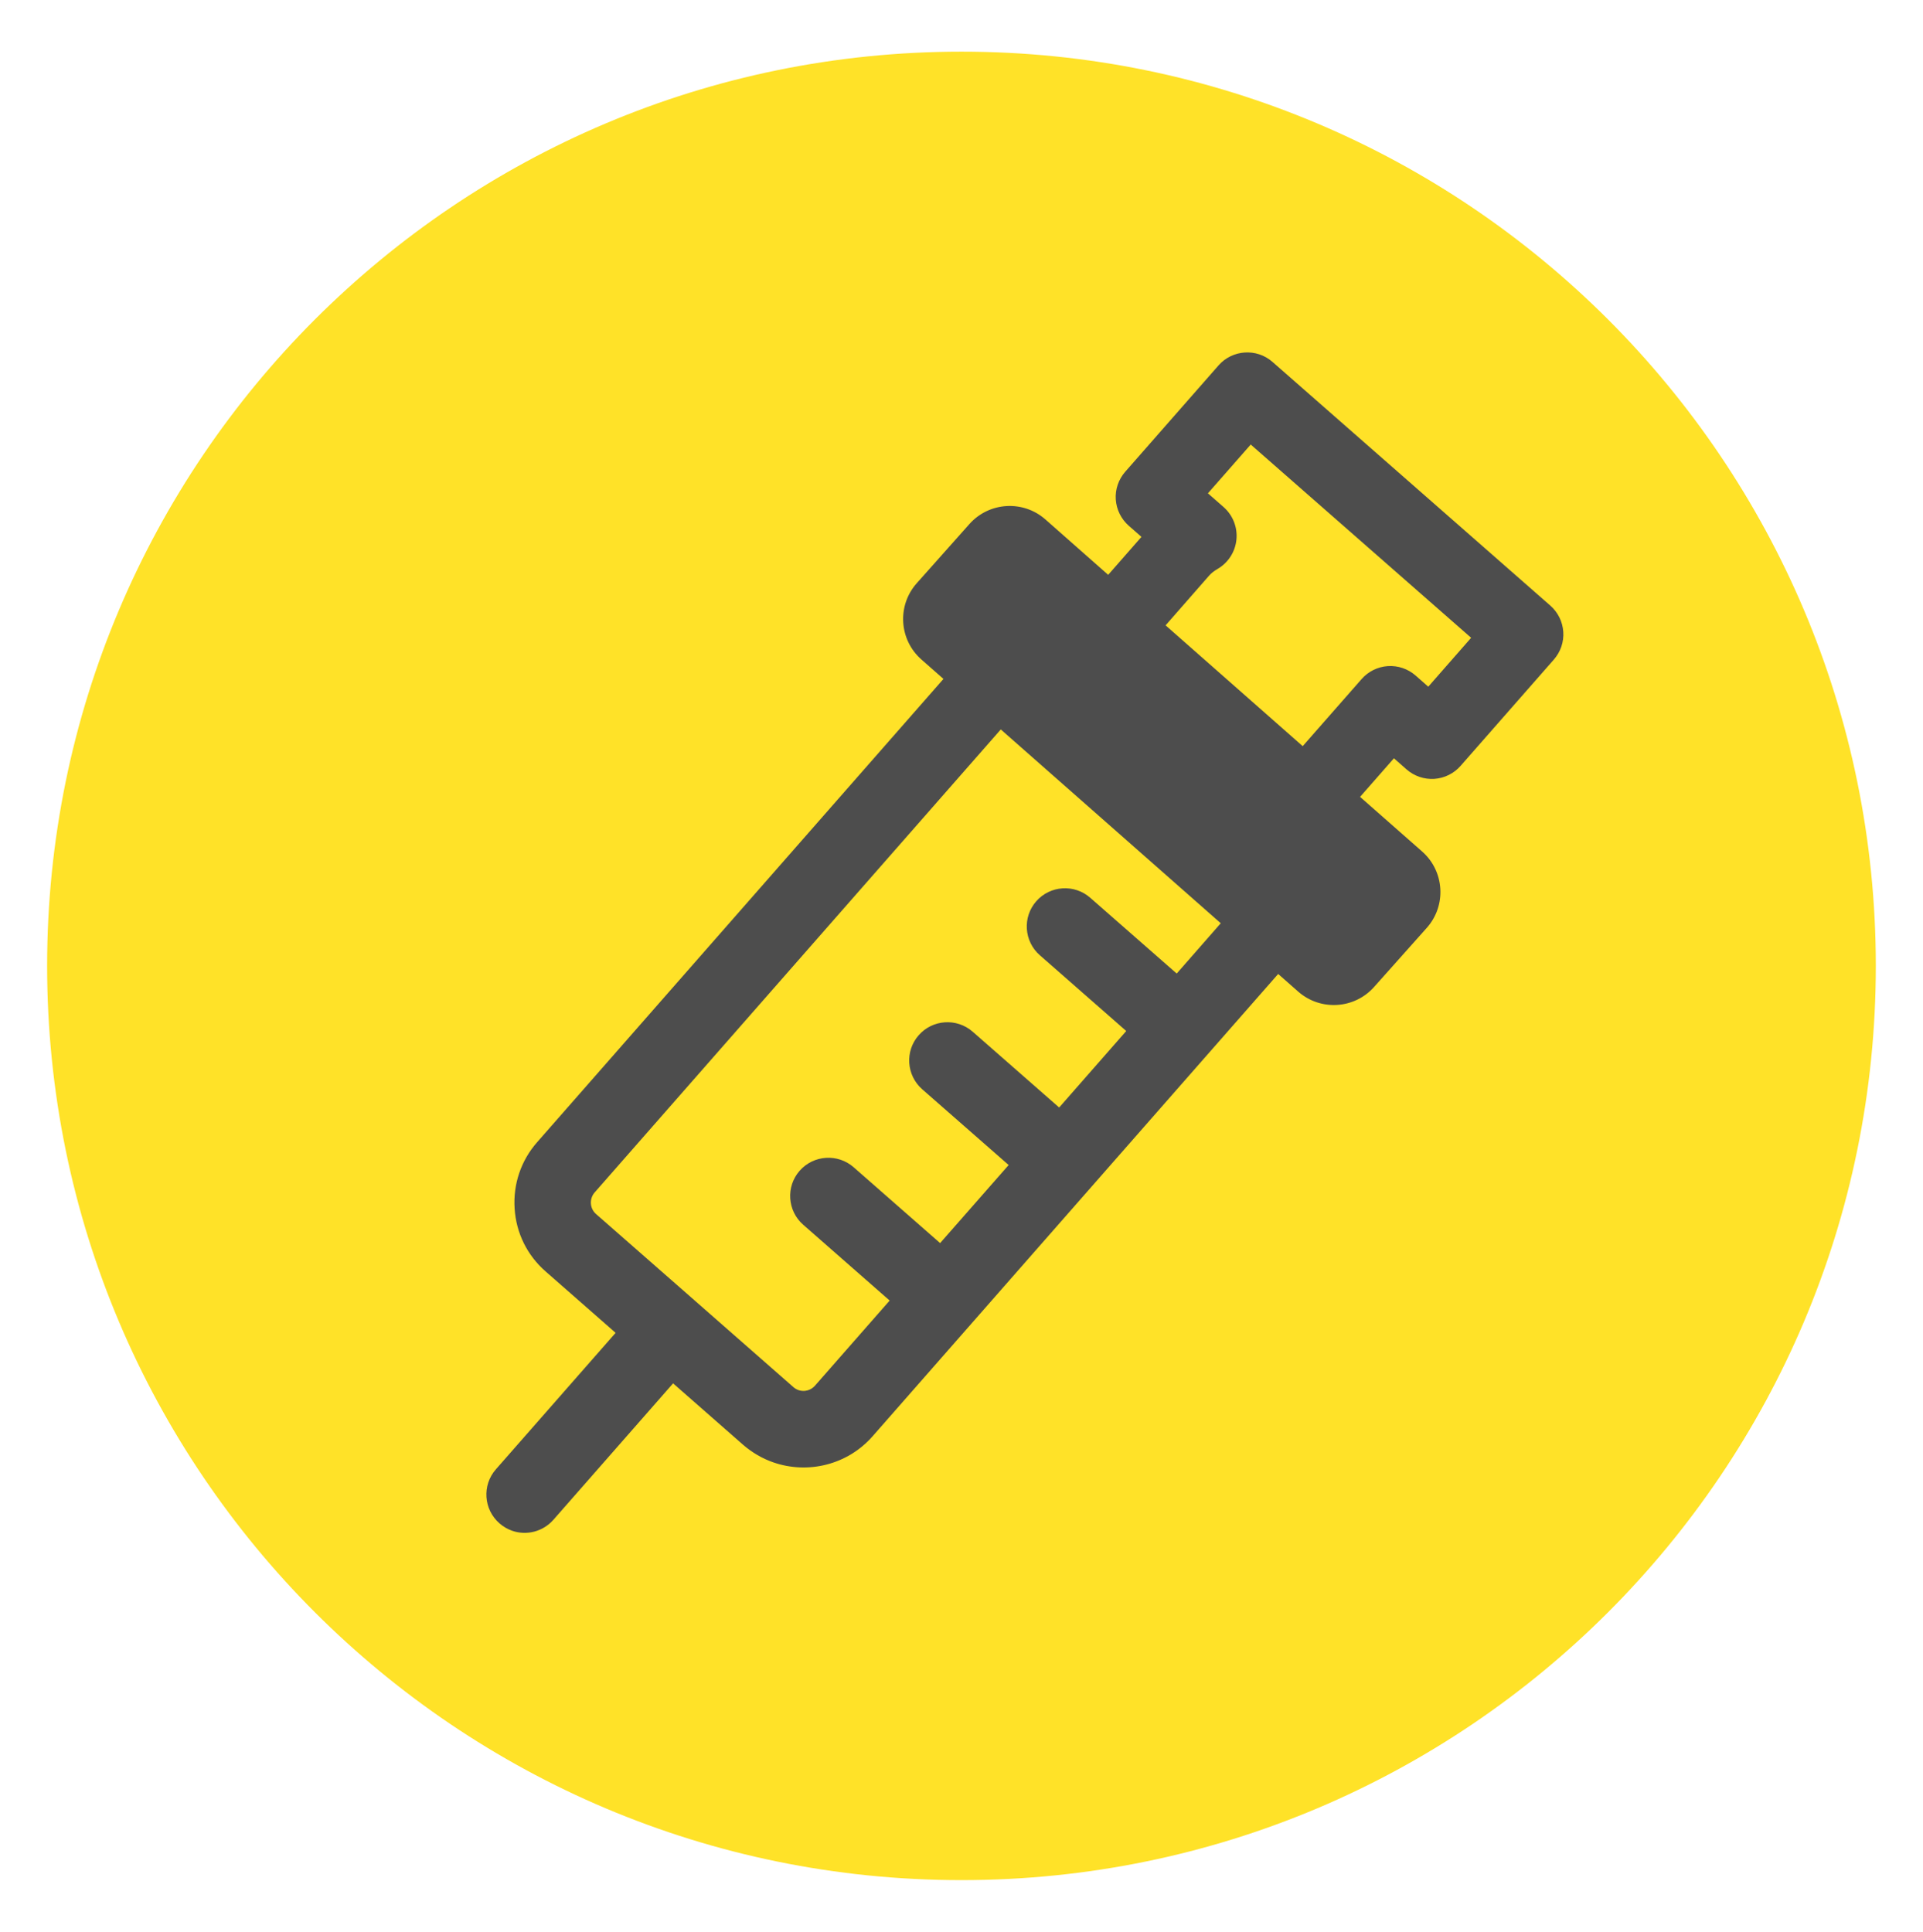
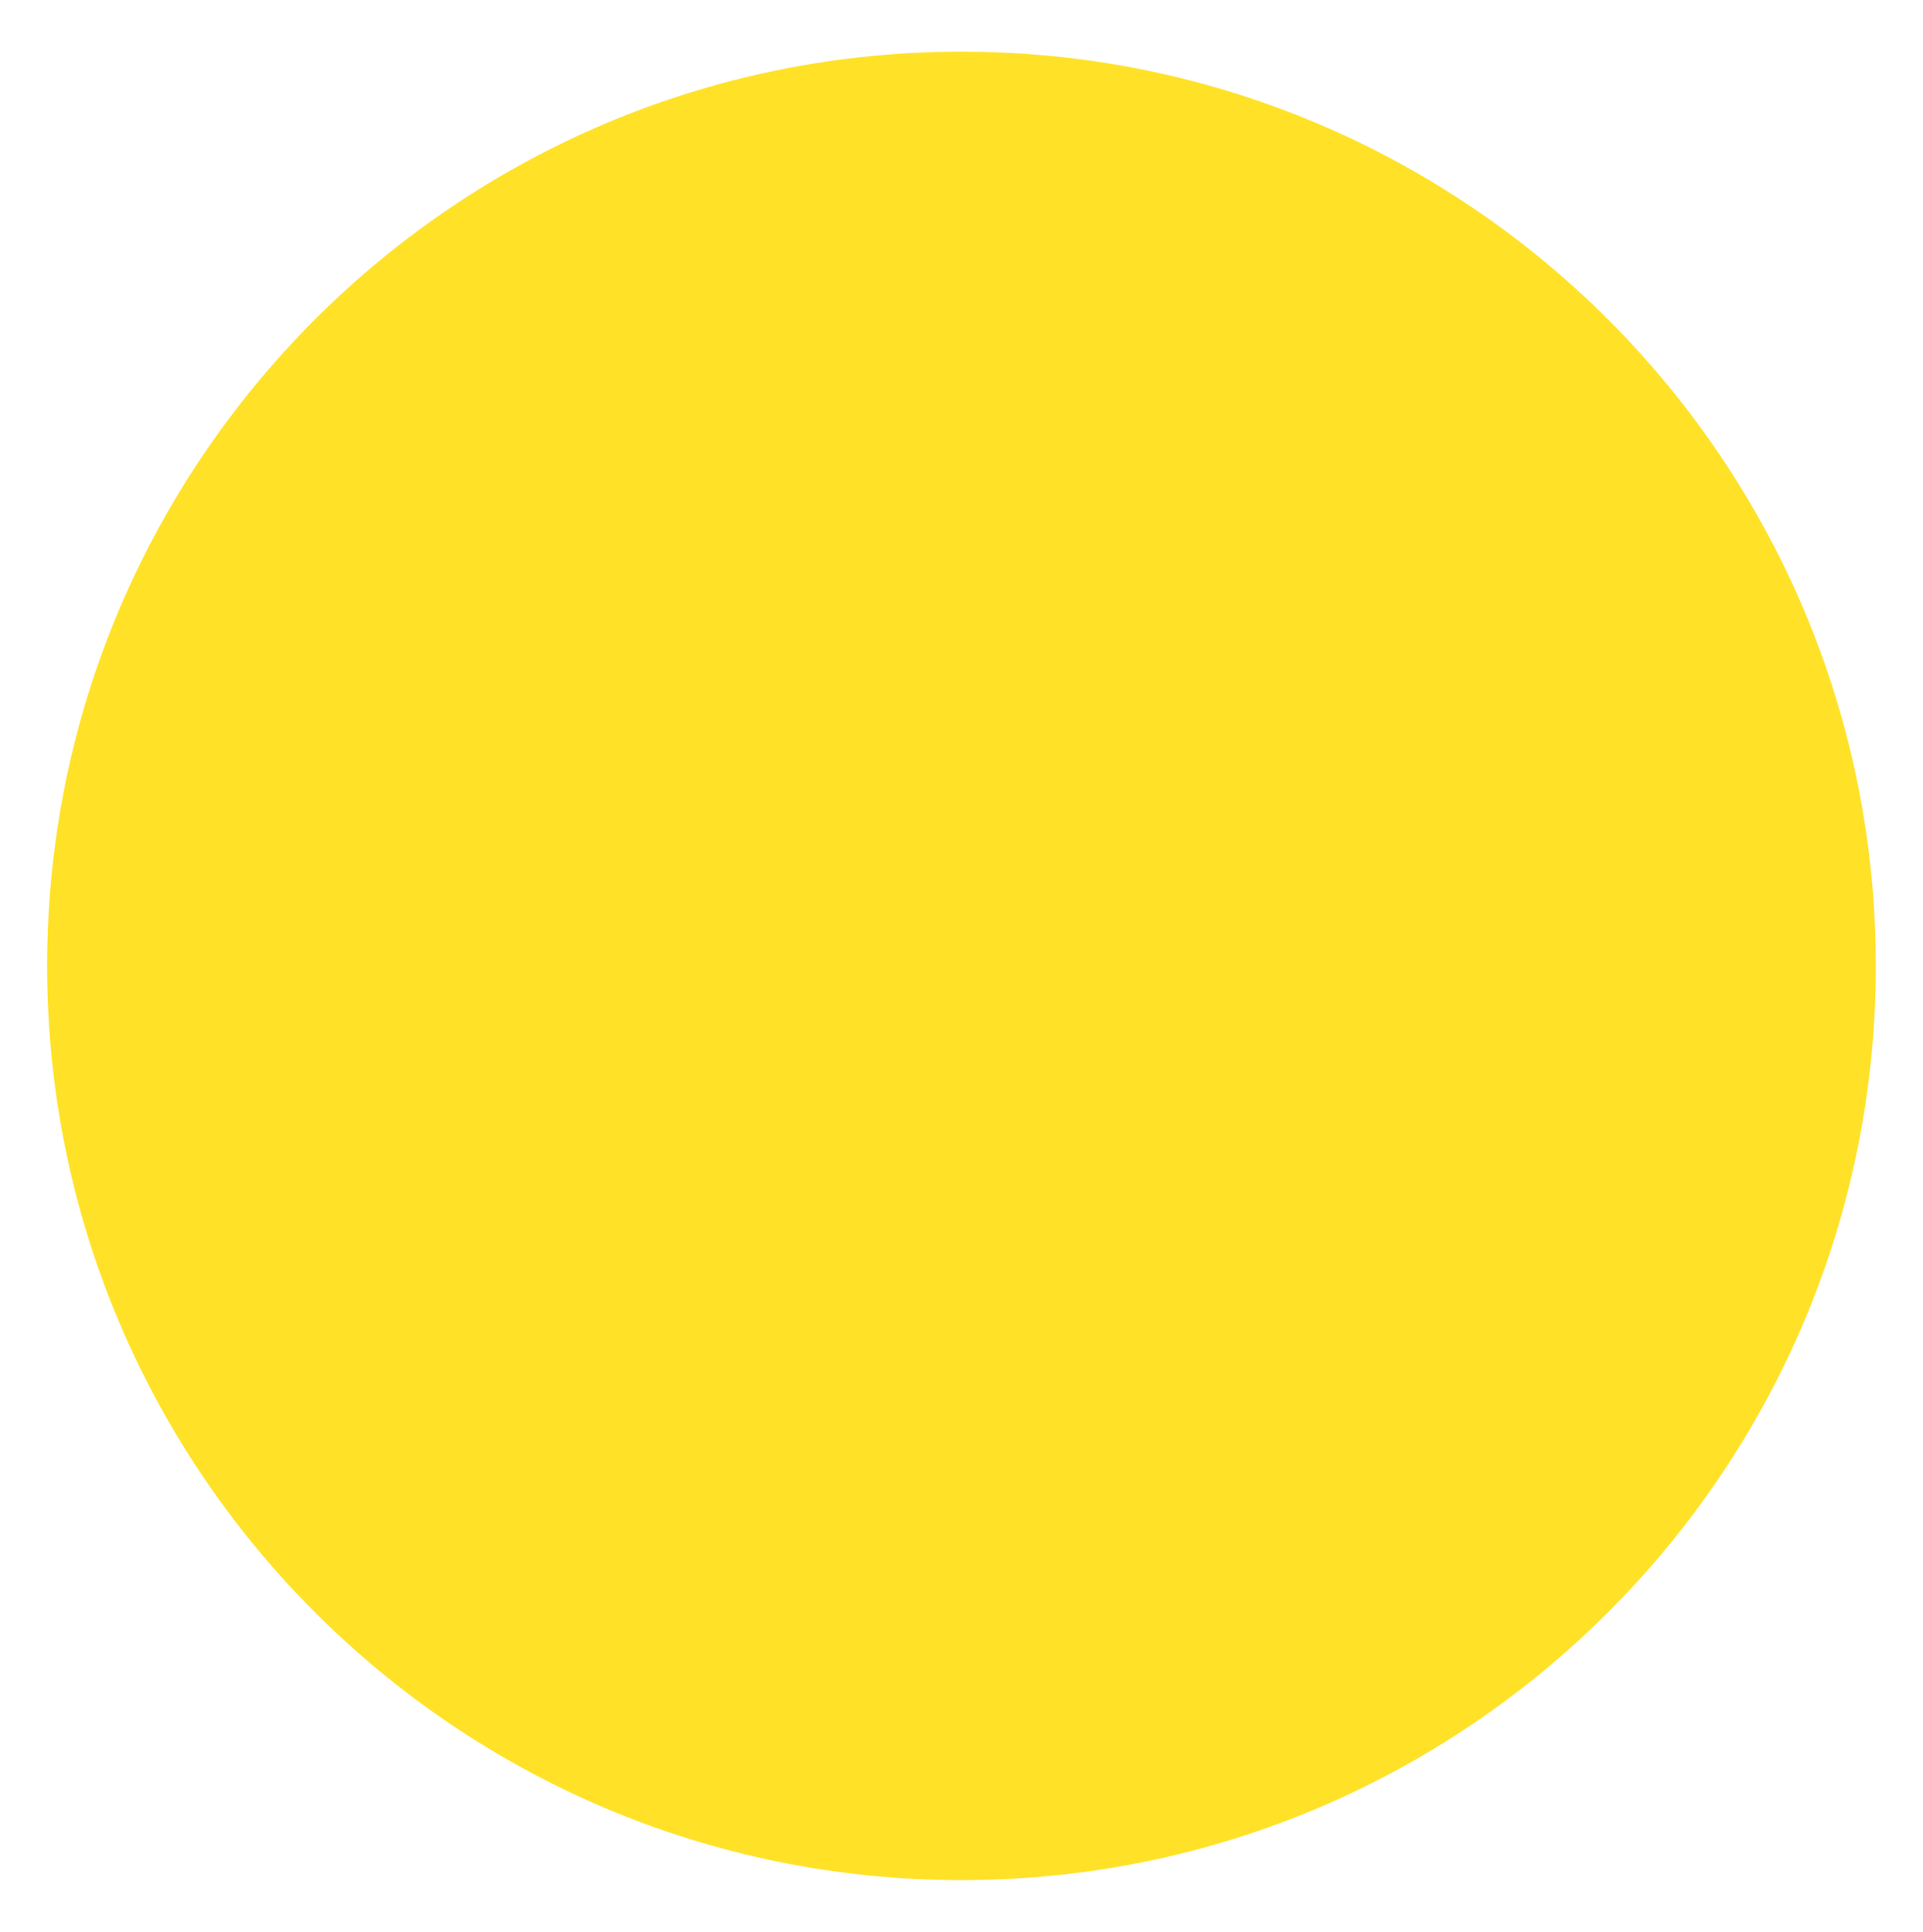
<svg xmlns="http://www.w3.org/2000/svg" version="1.1" id="レイヤー_1" x="0px" y="0px" width="35.667px" height="35.833px" viewBox="0 0 35.667 35.833" style="enable-background:new 0 0 35.667 35.833;" xml:space="preserve">
  <style type="text/css">

	.st0{fill:#4D4D4D;}
	.st1{fill:#FFE228;}

</style>
  <g>
    <path class="st1" d="M187.834,143.893c0-9.366,7.594-16.959,16.959-16.959c9.366,0,16.959,7.593,16.959,16.959   s-7.593,16.959-16.959,16.959C195.428,160.852,187.834,153.259,187.834,143.893" />
    <path class="st0" d="M204.793,153.201c-5.133,0-9.309-4.176-9.309-9.309s4.176-9.309,9.309-9.309s9.31,4.176,9.31,9.309   S209.926,153.201,204.793,153.201 M204.793,136.584c-4.029,0-7.309,3.278-7.309,7.309s3.279,7.309,7.309,7.309   c4.03,0,7.31-3.278,7.31-7.309S208.823,136.584,204.793,136.584" />
-     <path class="st0" d="M208.92,145.361h-4.4c-0.268,0-0.522-0.105-0.709-0.295c-0.189-0.189-0.293-0.445-0.291-0.711l0.028-4.8   c0.003-0.55,0.45-0.994,1-0.994h0.007c0.553,0.003,0.996,0.454,0.993,1.006l-0.023,3.794h3.396c0.554,0,1,0.447,1,1   S209.474,145.361,208.92,145.361" />
  </g>
  <g>
    <path class="st1" d="M187.834,204.572c0-9.365,7.594-16.959,16.959-16.959c9.366,0,16.959,7.594,16.959,16.959   c0,9.366-7.593,16.959-16.959,16.959C195.428,221.531,187.834,213.938,187.834,204.572" />
    <path class="st0" d="M208.808,198.872c-1.317,0-2.933,0.722-4.017,2.639c-1.079-1.917-2.694-2.639-4.012-2.639   c-2.13,0-3.741,1.707-3.741,3.971c0,4.233,7.048,9.17,7.349,9.38c0.122,0.08,0.264,0.125,0.404,0.125   c0.142,0,0.286-0.045,0.409-0.125c0.302-0.21,7.349-5.146,7.349-9.38C212.549,200.579,210.941,198.872,208.808,198.872" />
  </g>
  <g>
    <path class="st1" d="M0.874,17.917c0-9.366,7.594-16.959,16.959-16.959c9.366,0,16.959,7.593,16.959,16.959   s-7.593,16.959-16.959,16.959C8.468,34.876,0.874,27.283,0.874,17.917" />
-     <path class="st0" d="M9.545,22.418c0.028,0.453,0.233,0.869,0.576,1.168l1.297,1.138l-2.221,2.532   c-0.258,0.294-0.229,0.742,0.066,1.001c0.071,0.063,0.151,0.108,0.235,0.138c0.264,0.092,0.569,0.021,0.766-0.203l2.22-2.531   l1.298,1.139c0.171,0.148,0.36,0.257,0.562,0.327c0.636,0.221,1.37,0.051,1.84-0.484l7.523-8.576l0.371,0.327   c0.413,0.363,1.043,0.325,1.408-0.086l0.977-1.096c0.369-0.414,0.33-1.049-0.085-1.416l-1.152-1.014l0.628-0.716l0.235,0.207   c0.142,0.124,0.327,0.187,0.514,0.175c0.188-0.013,0.364-0.1,0.487-0.241l1.73-1.972c0.124-0.142,0.188-0.326,0.175-0.515   c-0.013-0.188-0.099-0.362-0.24-0.486l-5.154-4.521c-0.293-0.258-0.744-0.228-1.001,0.066l-1.73,1.972   c-0.124,0.142-0.188,0.327-0.175,0.515s0.1,0.362,0.24,0.486l0.236,0.207l-0.617,0.704l-1.165-1.028   c-0.413-0.363-1.042-0.325-1.408,0.085l-0.977,1.098c-0.369,0.414-0.33,1.049,0.085,1.415l0.41,0.361l-7.536,8.593   C9.664,21.527,9.515,21.965,9.545,22.418 M23.198,8.246l4.088,3.585l-0.795,0.907l-0.235-0.207   c-0.142-0.124-0.326-0.187-0.515-0.175c-0.188,0.013-0.362,0.099-0.486,0.24l-1.093,1.245l-2.543-2.241l0.806-0.921   c0.041-0.047,0.092-0.087,0.159-0.126c0.196-0.114,0.327-0.317,0.349-0.545c0.022-0.227-0.066-0.45-0.238-0.602l-0.291-0.255   L23.198,8.246z M11.029,22.12l7.533-8.589l4.08,3.595l-0.817,0.933l-1.604-1.406c-0.294-0.258-0.743-0.229-1.001,0.065   s-0.229,0.742,0.066,1.001l1.603,1.406l-1.244,1.419l-1.604-1.406c-0.295-0.258-0.743-0.229-1.001,0.065   c-0.26,0.295-0.229,0.743,0.064,1.002l1.604,1.406l-1.271,1.448l-1.604-1.407c-0.294-0.257-0.742-0.229-1.001,0.065   c-0.259,0.294-0.229,0.743,0.065,1.001l1.604,1.407l-1.385,1.579c-0.104,0.118-0.282,0.131-0.4,0.027l-1.829-1.605   c-0.001-0.001-0.001-0.001-0.002-0.002l-0.001-0.001l-1.83-1.604C10.938,22.416,10.927,22.238,11.029,22.12" />
  </g>
  <g>
-     <path class="st1" d="M0.926,204.572c0-9.365,7.593-16.959,16.959-16.959c9.365,0,16.959,7.594,16.959,16.959   c0,9.366-7.594,16.959-16.959,16.959C8.519,221.531,0.926,213.938,0.926,204.572" />
    <path class="st0" d="M26.16,211.788h1.504l-2.365-9.183l-0.002-0.008c-0.258-0.957-1.016-1.668-2.047-1.987v-3.271   c0-1.223-1-2.223-2.223-2.223h-1.571c-1.223,0-2.223,1-2.223,2.223v3.124l-6.649,8.316H8.026c-0.836,0-1.514,0.678-1.514,1.514   s0.678,1.514,1.514,1.514h0.065h3.22c0.46,0,0.895-0.209,1.183-0.568l6.912-8.645c0.016,0.118,0.041,0.244,0.076,0.379l2.27,8.815   h1.504l-0.459-1.784h2.904L26.16,211.788z M23.396,202.283c0.232,0.167,0.413,0.393,0.494,0.689l0.126,0.487h-2.904   c0,0-0.281-1.086-0.298-1.177H23.396z M21.487,204.917h2.904l0.272,1.061H21.76L21.487,204.917z M19.456,196.457h1.571   c0.478,0,0.882,0.404,0.882,0.882v1.36h-3.335v-1.36C18.574,196.861,18.979,196.457,19.456,196.457 M22.422,208.548l-0.287-1.114   h2.904l0.287,1.114H22.422z" />
  </g>
  <g>
    <path class="st1" d="M0.926,143.893c0-9.366,7.593-16.959,16.959-16.959c9.365,0,16.959,7.593,16.959,16.959   s-7.594,16.959-16.959,16.959C8.519,160.852,0.926,153.259,0.926,143.893" />
    <path class="st0" d="M29.387,139.688l-0.836-1.697c-0.084-0.171-0.258-0.279-0.449-0.279h-5.955l-3.448-3.111   c-0.398-0.359-1.004-0.359-1.403,0l-3.449,3.111H7.745c-0.19,0-0.364,0.108-0.448,0.279l-0.836,1.697   c-0.099,0.199,0.047,0.433,0.27,0.433h1.122v11.024c0,0.414,0.337,0.75,0.75,0.75h18.682c0.414,0,0.75-0.336,0.75-0.75V140.12   h1.084C29.34,140.12,29.485,139.887,29.387,139.688 M26.534,150.395H20.17V147.2c0-1.104-0.896-2-2-2h-0.331c-1.104,0-2,0.896-2,2   v3.194H9.353V140.12h4.956c0.299,0,0.585-0.111,0.807-0.31l2.881-2.602l2.88,2.6c0.222,0.2,0.51,0.312,0.808,0.312h4.851V150.395z" />
    <rect x="10.473" y="141.826" class="st0" width="1.897" height="2.571" />
    <rect x="13.197" y="141.826" class="st0" width="1.896" height="2.571" />
    <rect x="20.733" y="141.826" class="st0" width="1.896" height="2.571" />
-     <rect x="23.458" y="141.826" class="st0" width="1.897" height="2.571" />
  </g>
</svg>